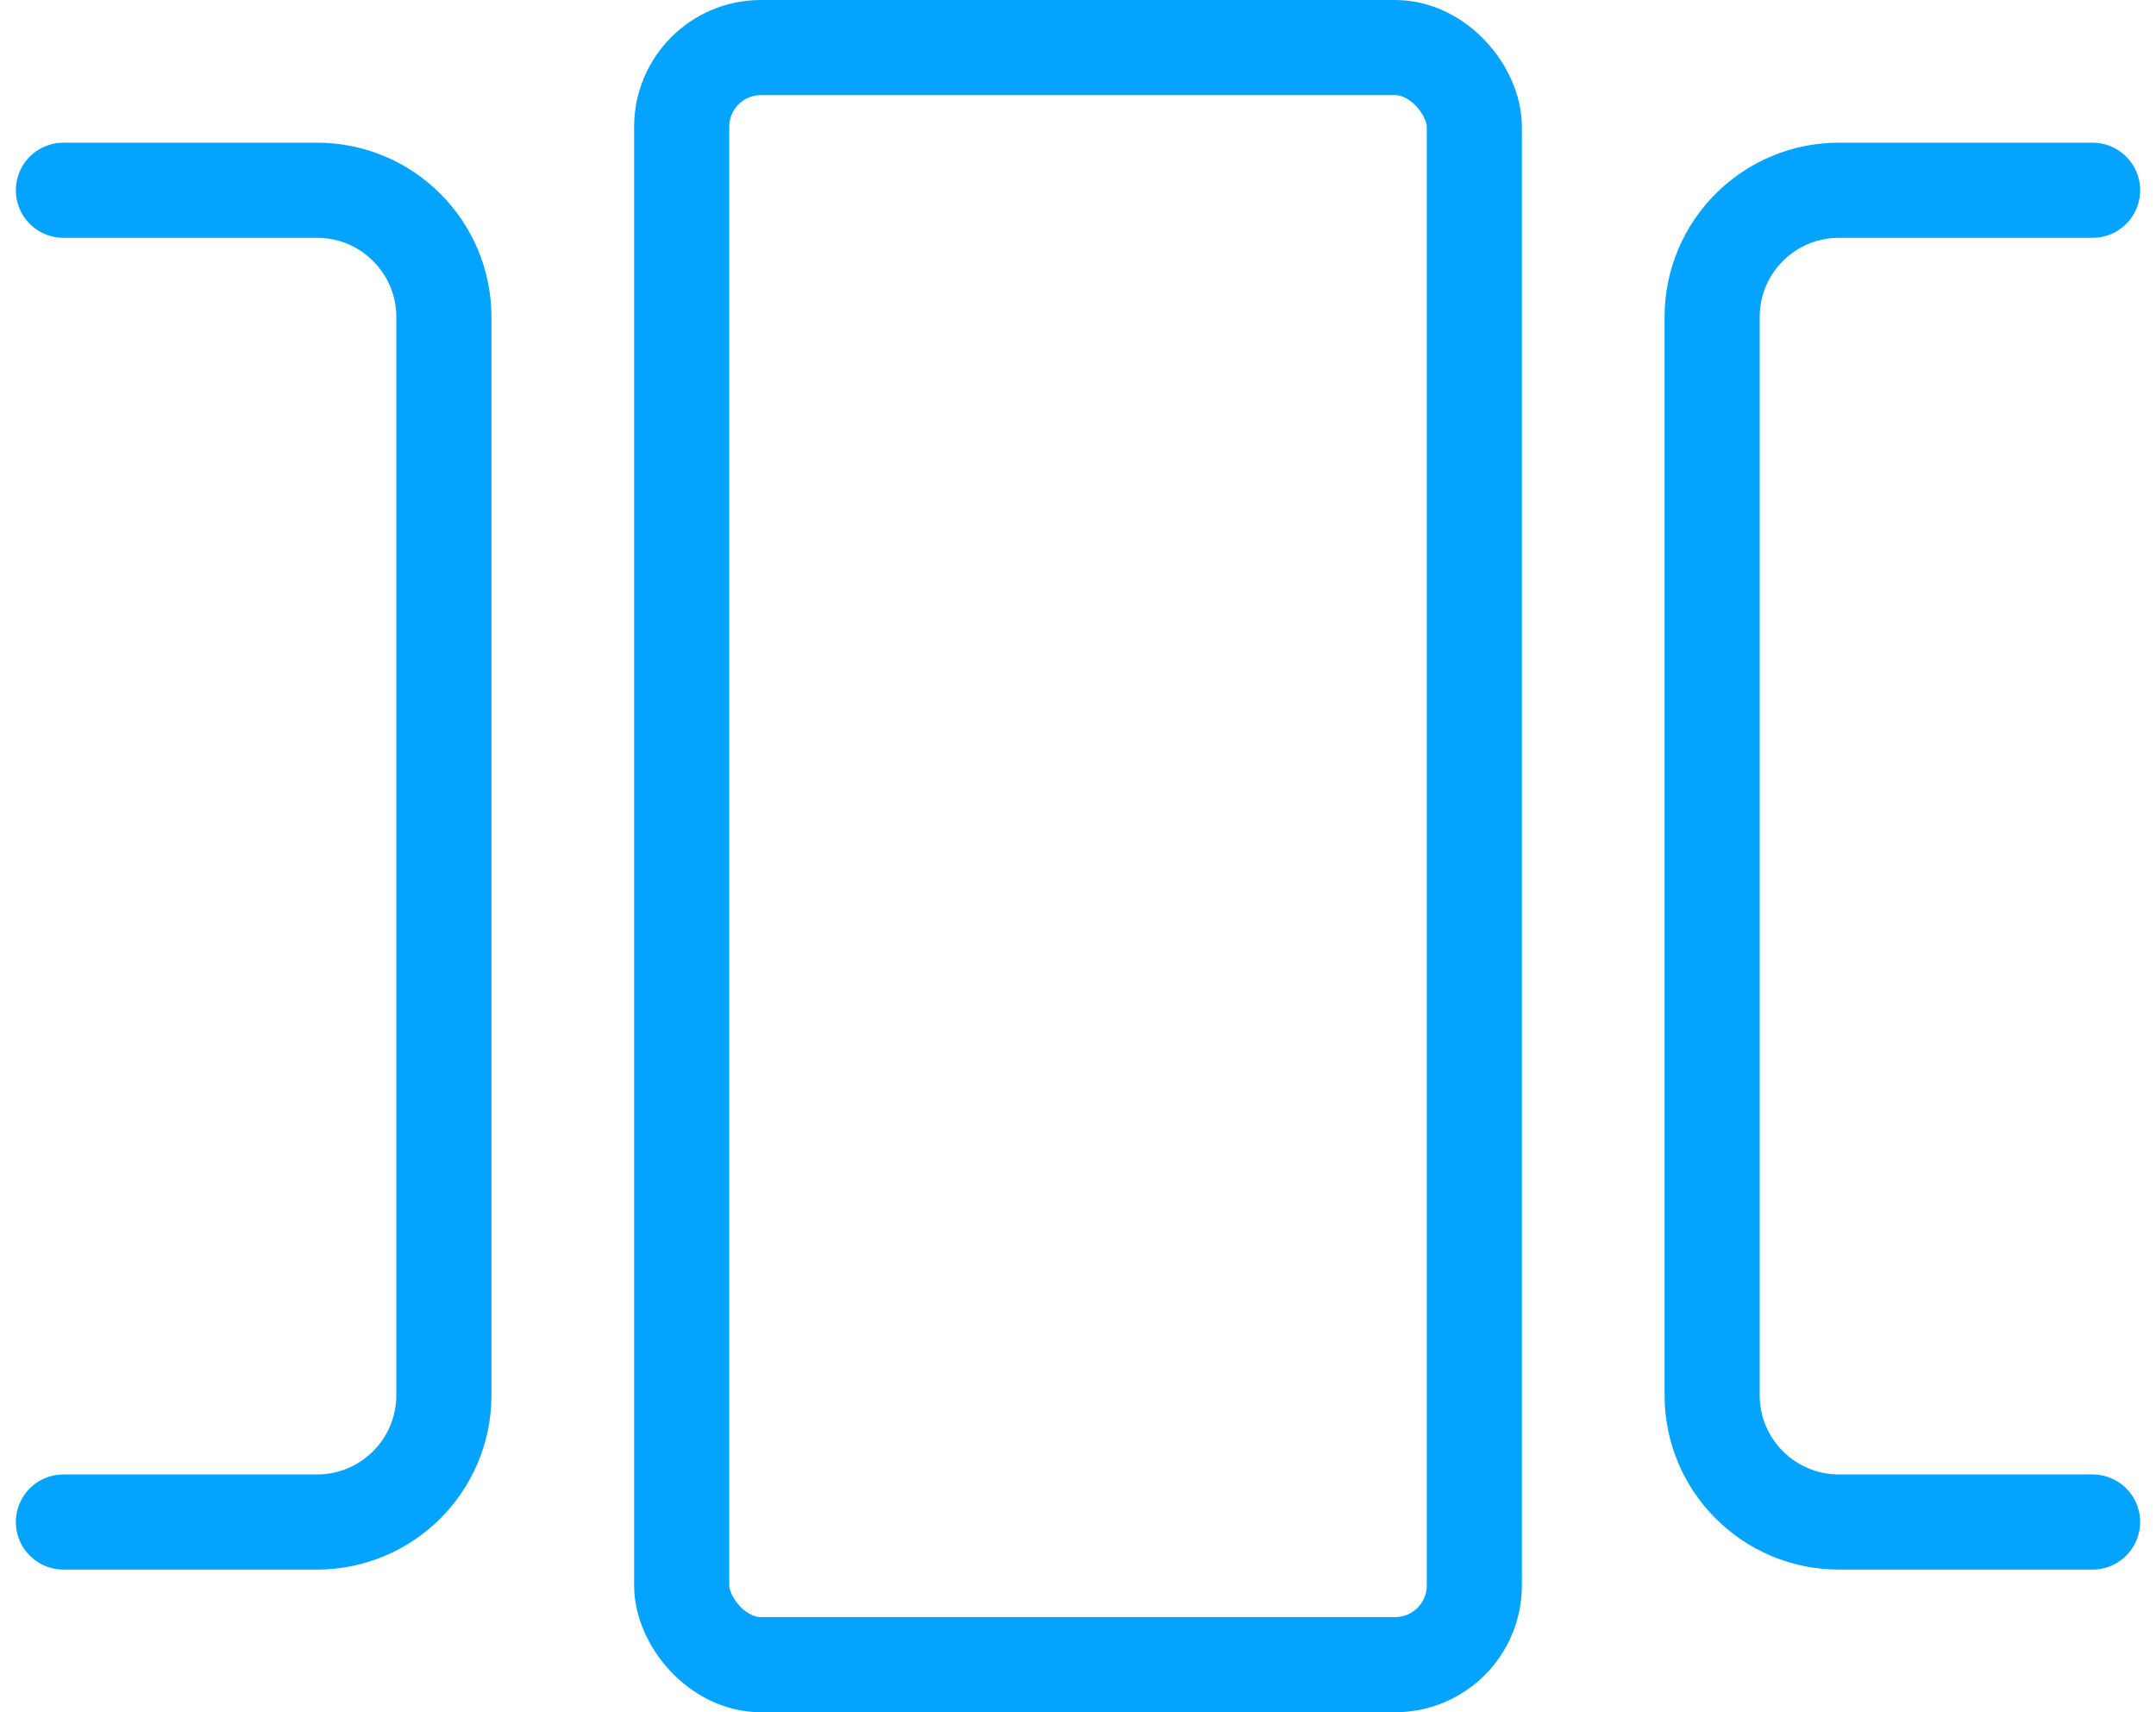
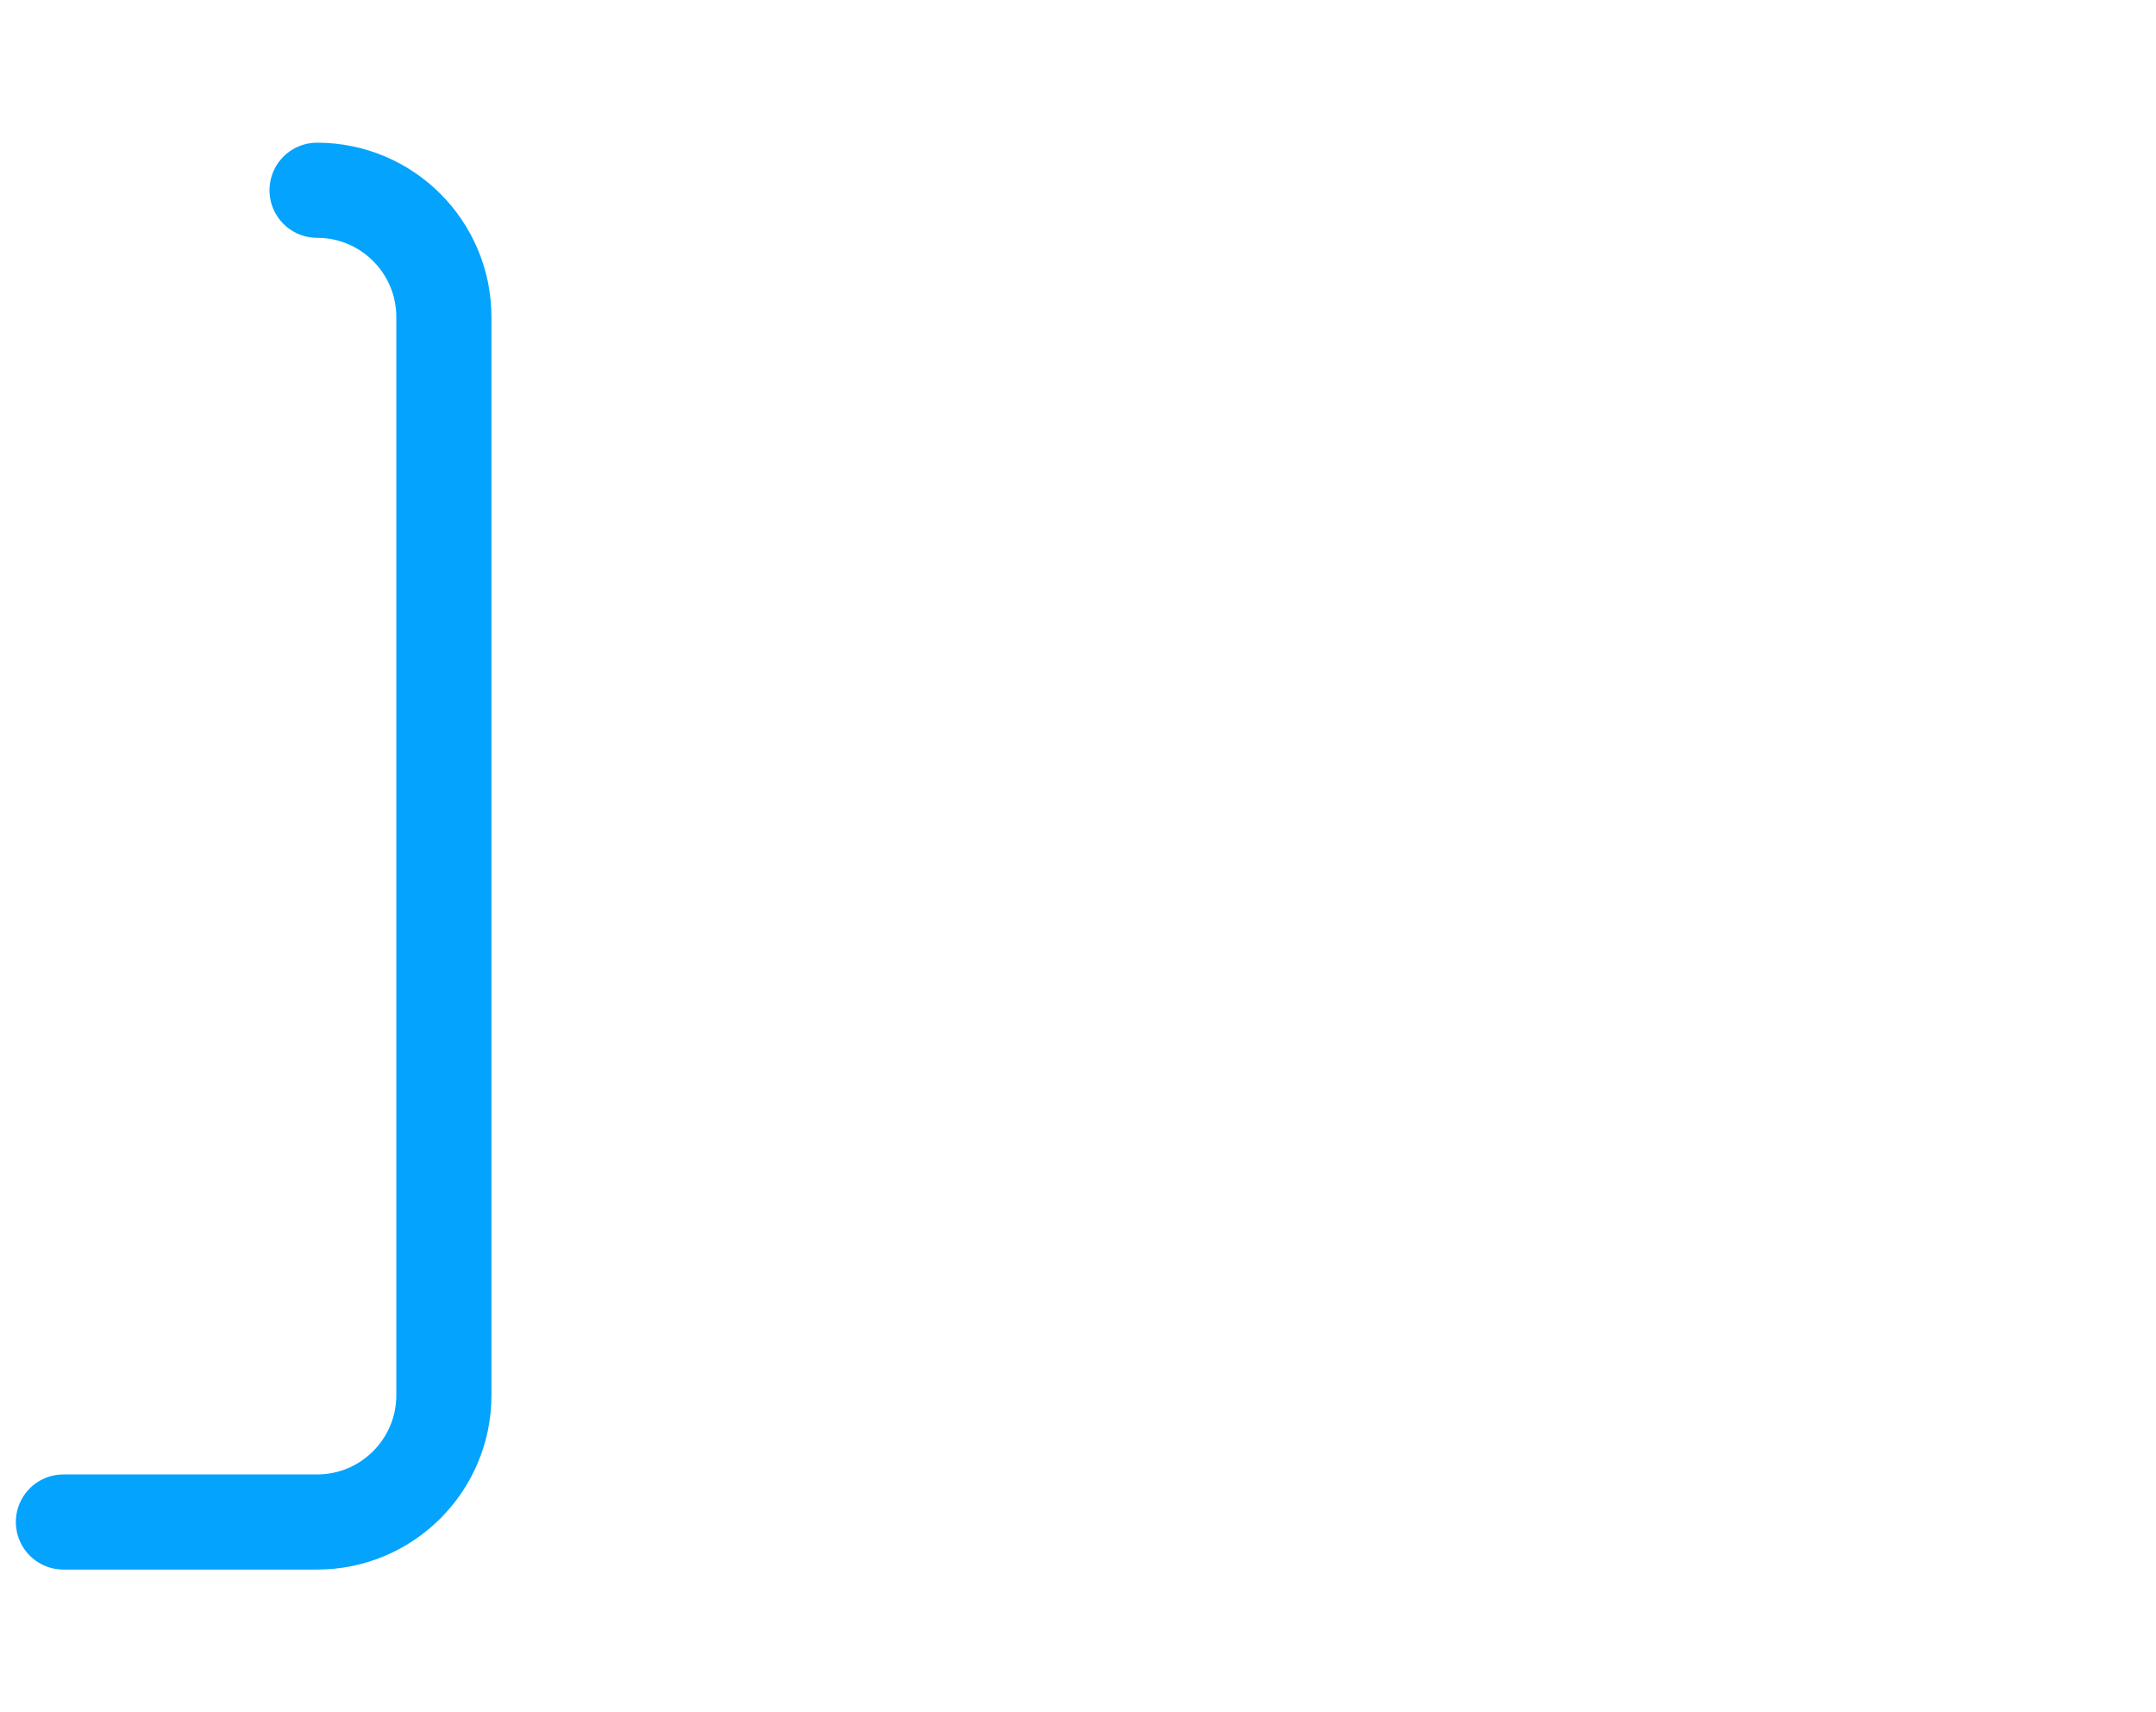
<svg xmlns="http://www.w3.org/2000/svg" width="68" height="54" viewBox="0 0 68 54" fill="none">
-   <rect x="21.5" y="1.5" width="25" height="51" rx="2.5" stroke="#03A3FE" stroke-width="3" />
-   <path d="M66 6H58C55.791 6 54 7.791 54 10V44C54 46.209 55.791 48 58 48H66" stroke="#03A3FE" stroke-width="3" stroke-linecap="round" stroke-linejoin="round" />
-   <path d="M2 48L10 48C12.209 48 14 46.209 14 44L14 10C14 7.791 12.209 6 10 6L2 6" stroke="#03A3FE" stroke-width="3" stroke-linecap="round" stroke-linejoin="round" />
+   <path d="M2 48L10 48C12.209 48 14 46.209 14 44L14 10C14 7.791 12.209 6 10 6" stroke="#03A3FE" stroke-width="3" stroke-linecap="round" stroke-linejoin="round" />
</svg>